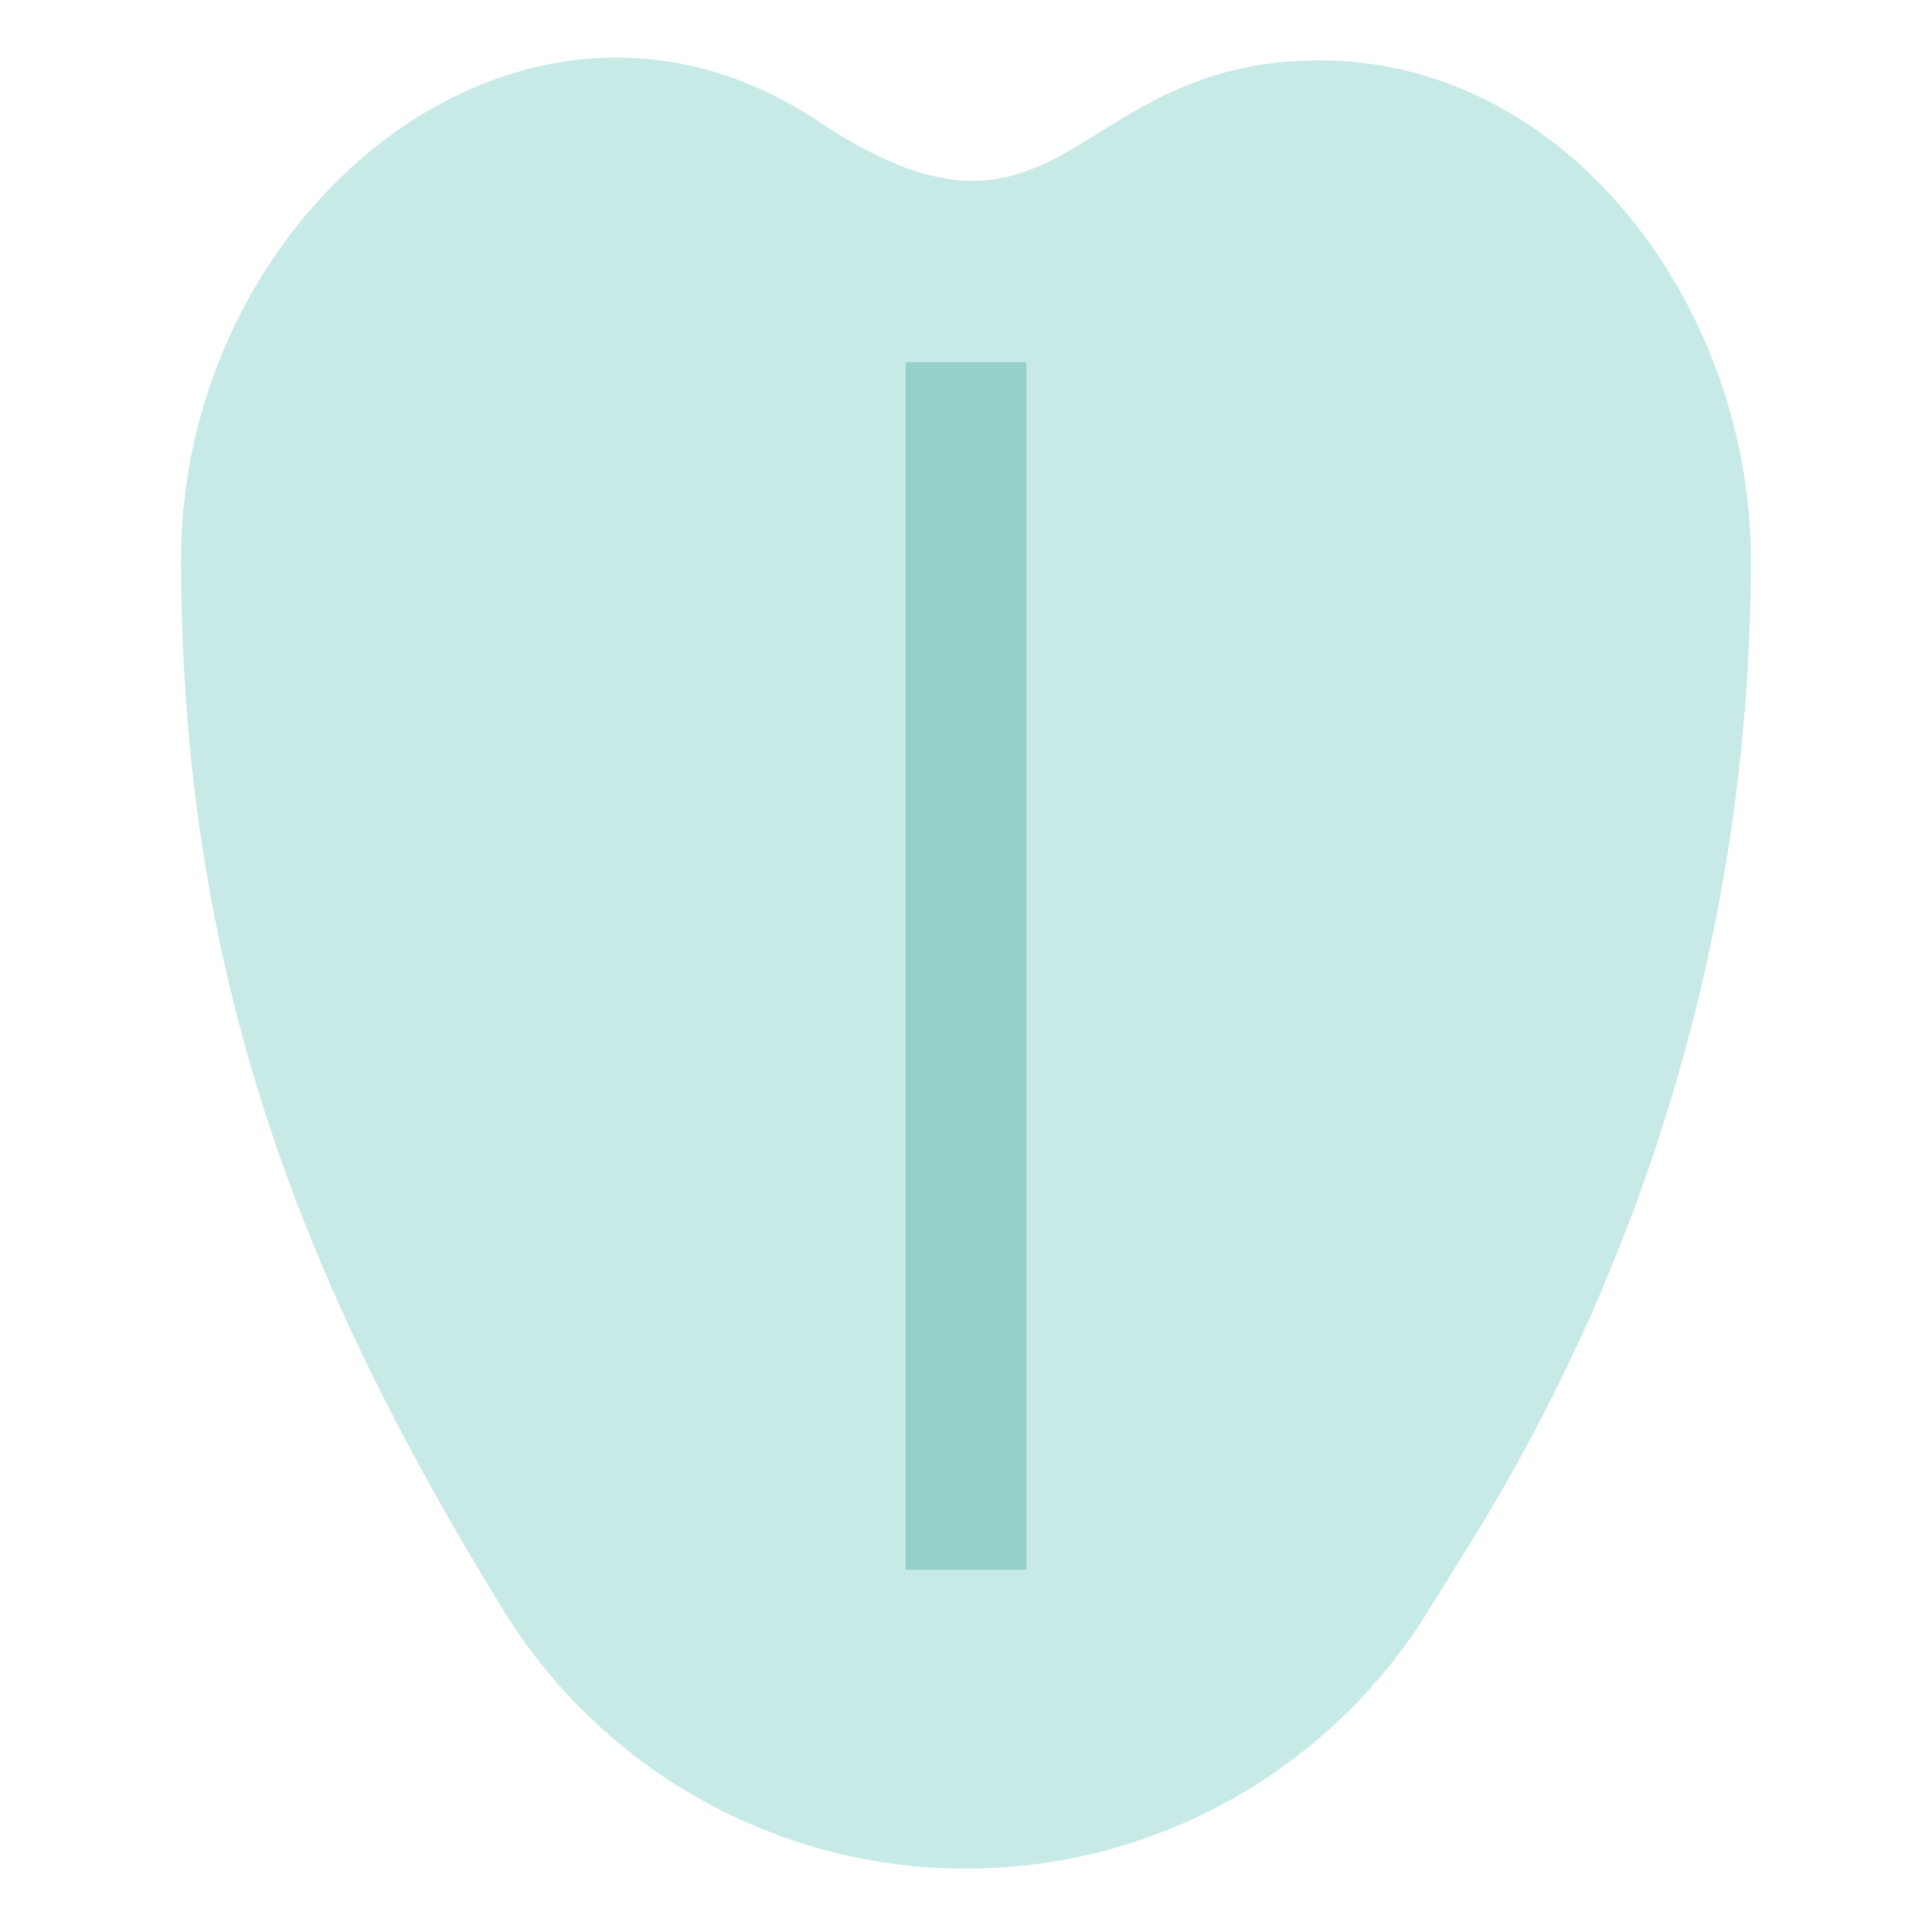
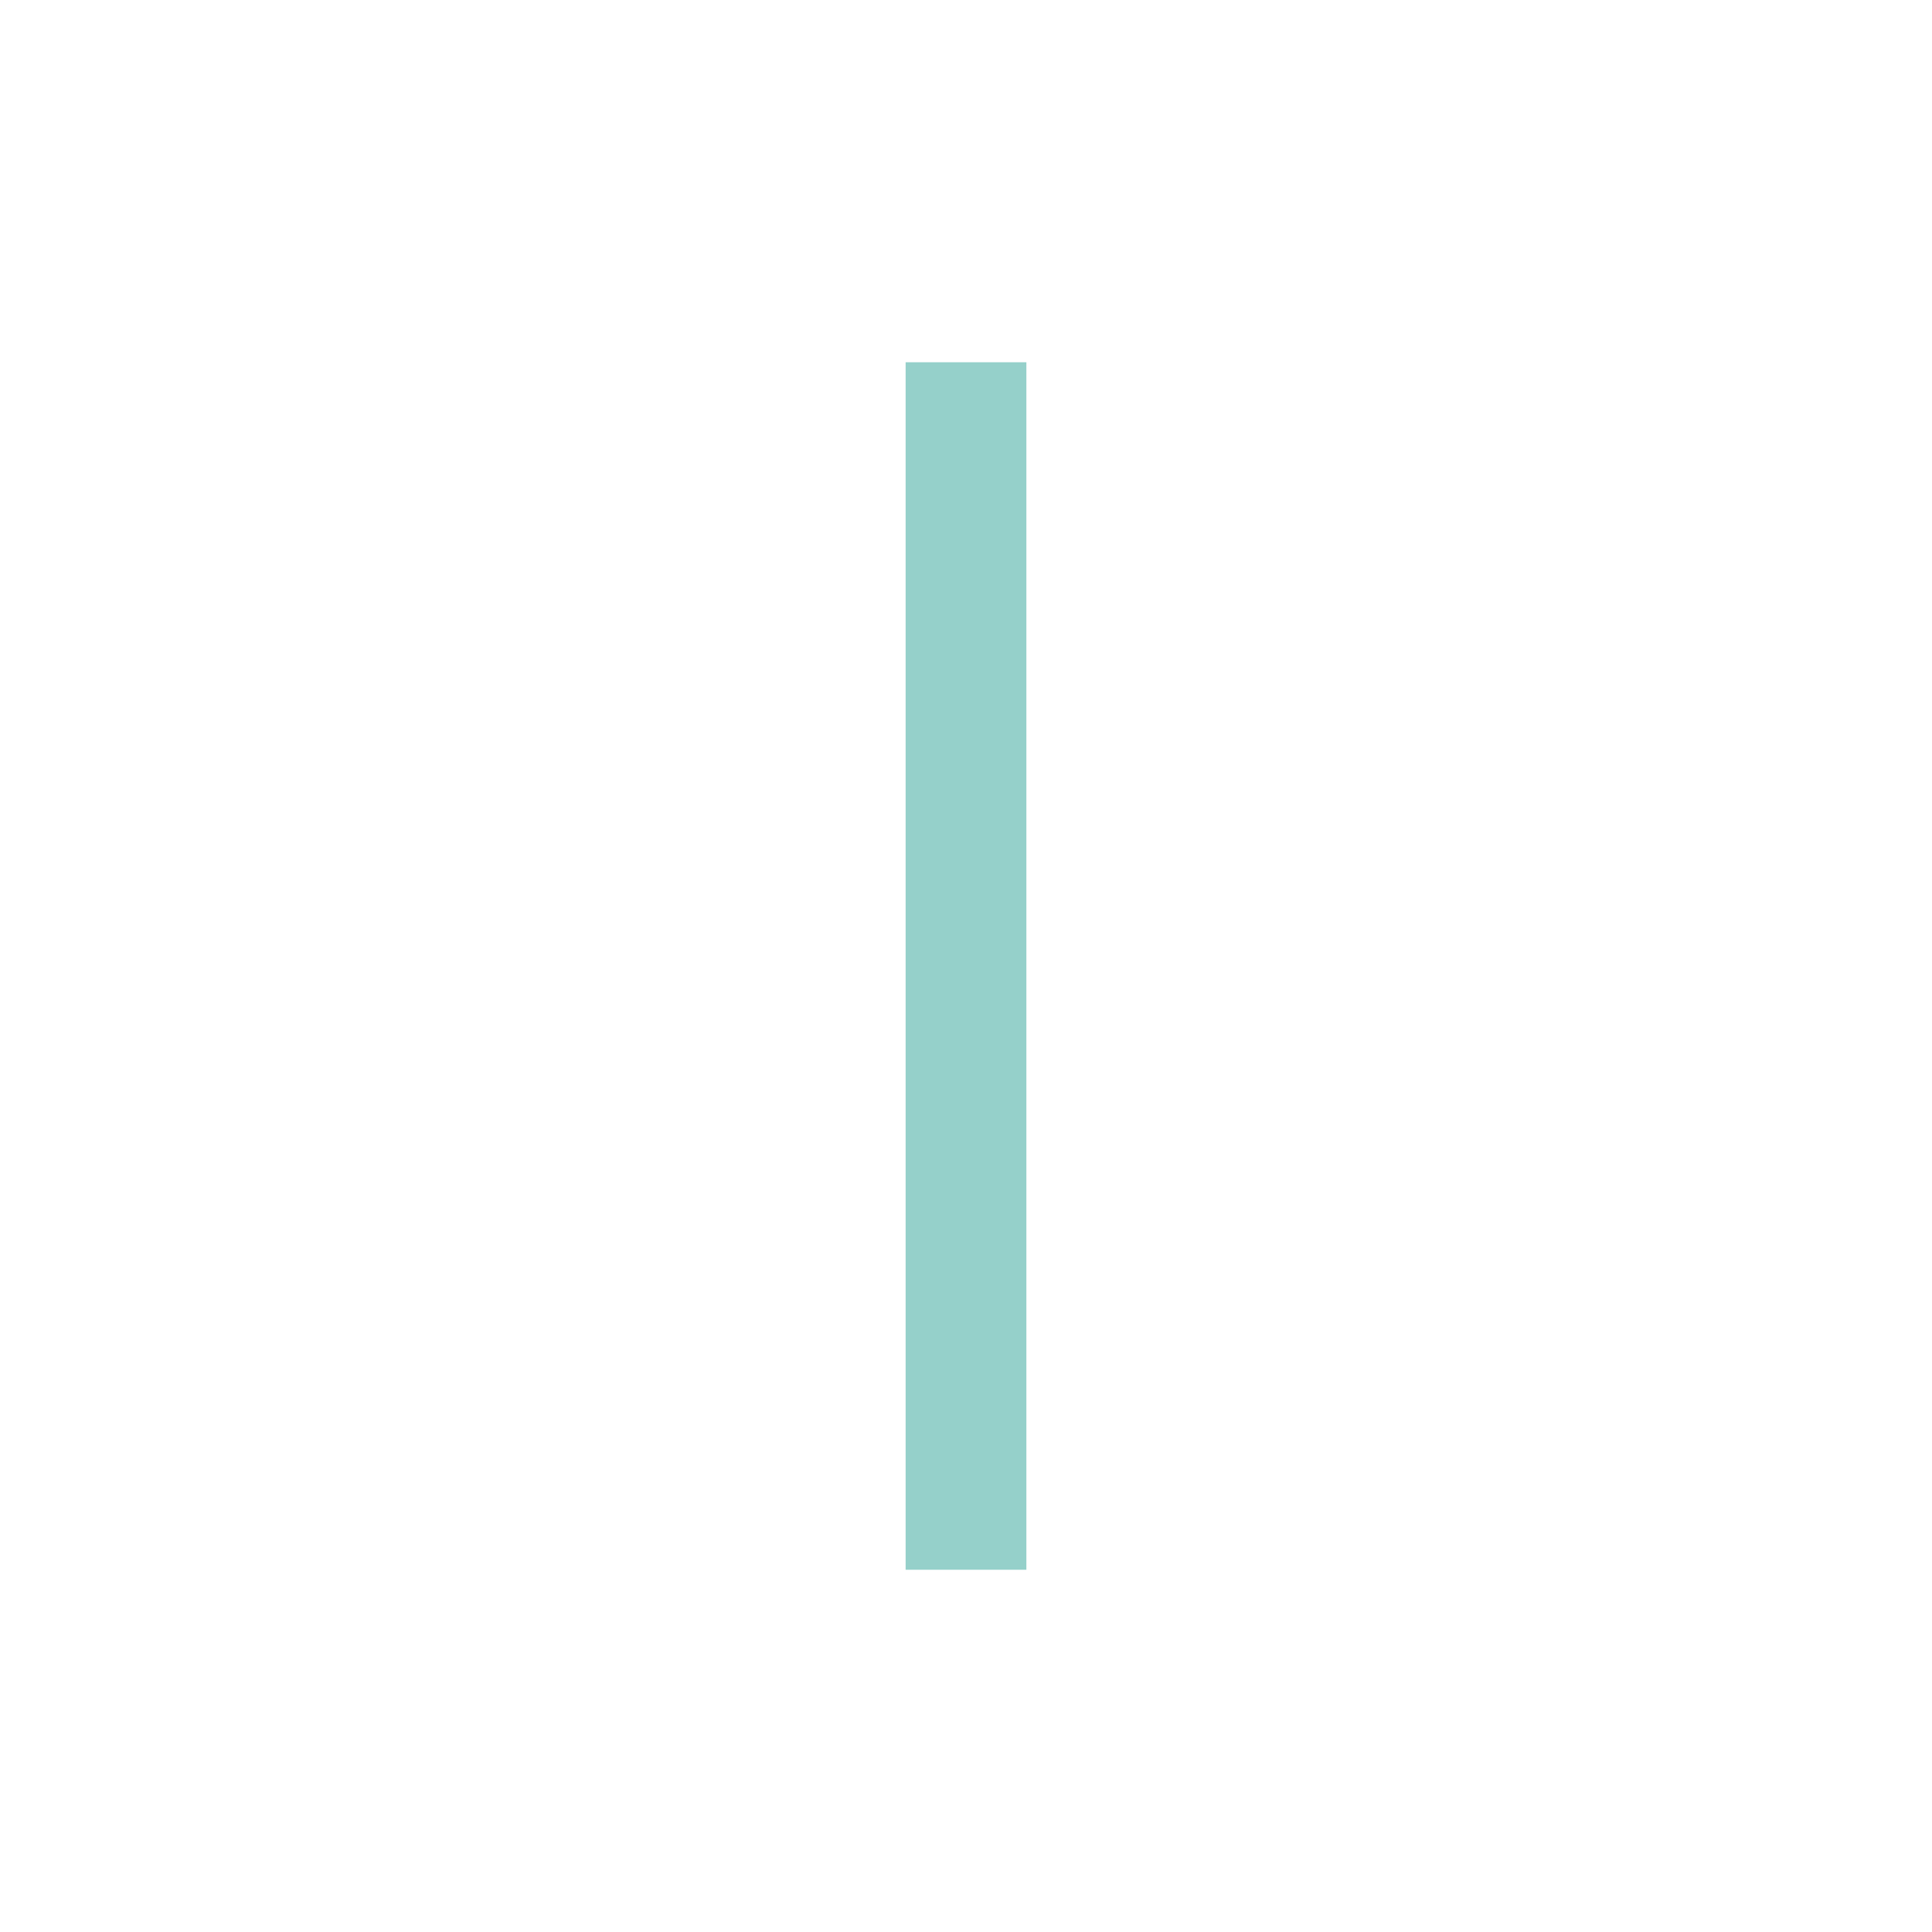
<svg xmlns="http://www.w3.org/2000/svg" viewBox="0 0 32 32">
  <defs>
    <style>.cls-1{fill:#c8eae7;}.cls-2{fill:#95d0ca;}</style>
  </defs>
  <title>Tongue</title>
  <g id="Tongue">
-     <path class="cls-1" d="M29,9.26a30.89,30.89,0,0,1-4.58,16.19l-.8,1.29a9,9,0,0,1-15.24,0C5.2,21.57,3,16.44,3,9.26,3,3.47,8.69-1.21,13.54,2c4.08,2.72,4.15-1,8.31-1S29,5.14,29,9.26Z" />
    <rect class="cls-2" x="15" y="6" width="2" height="20" />
  </g>
</svg>